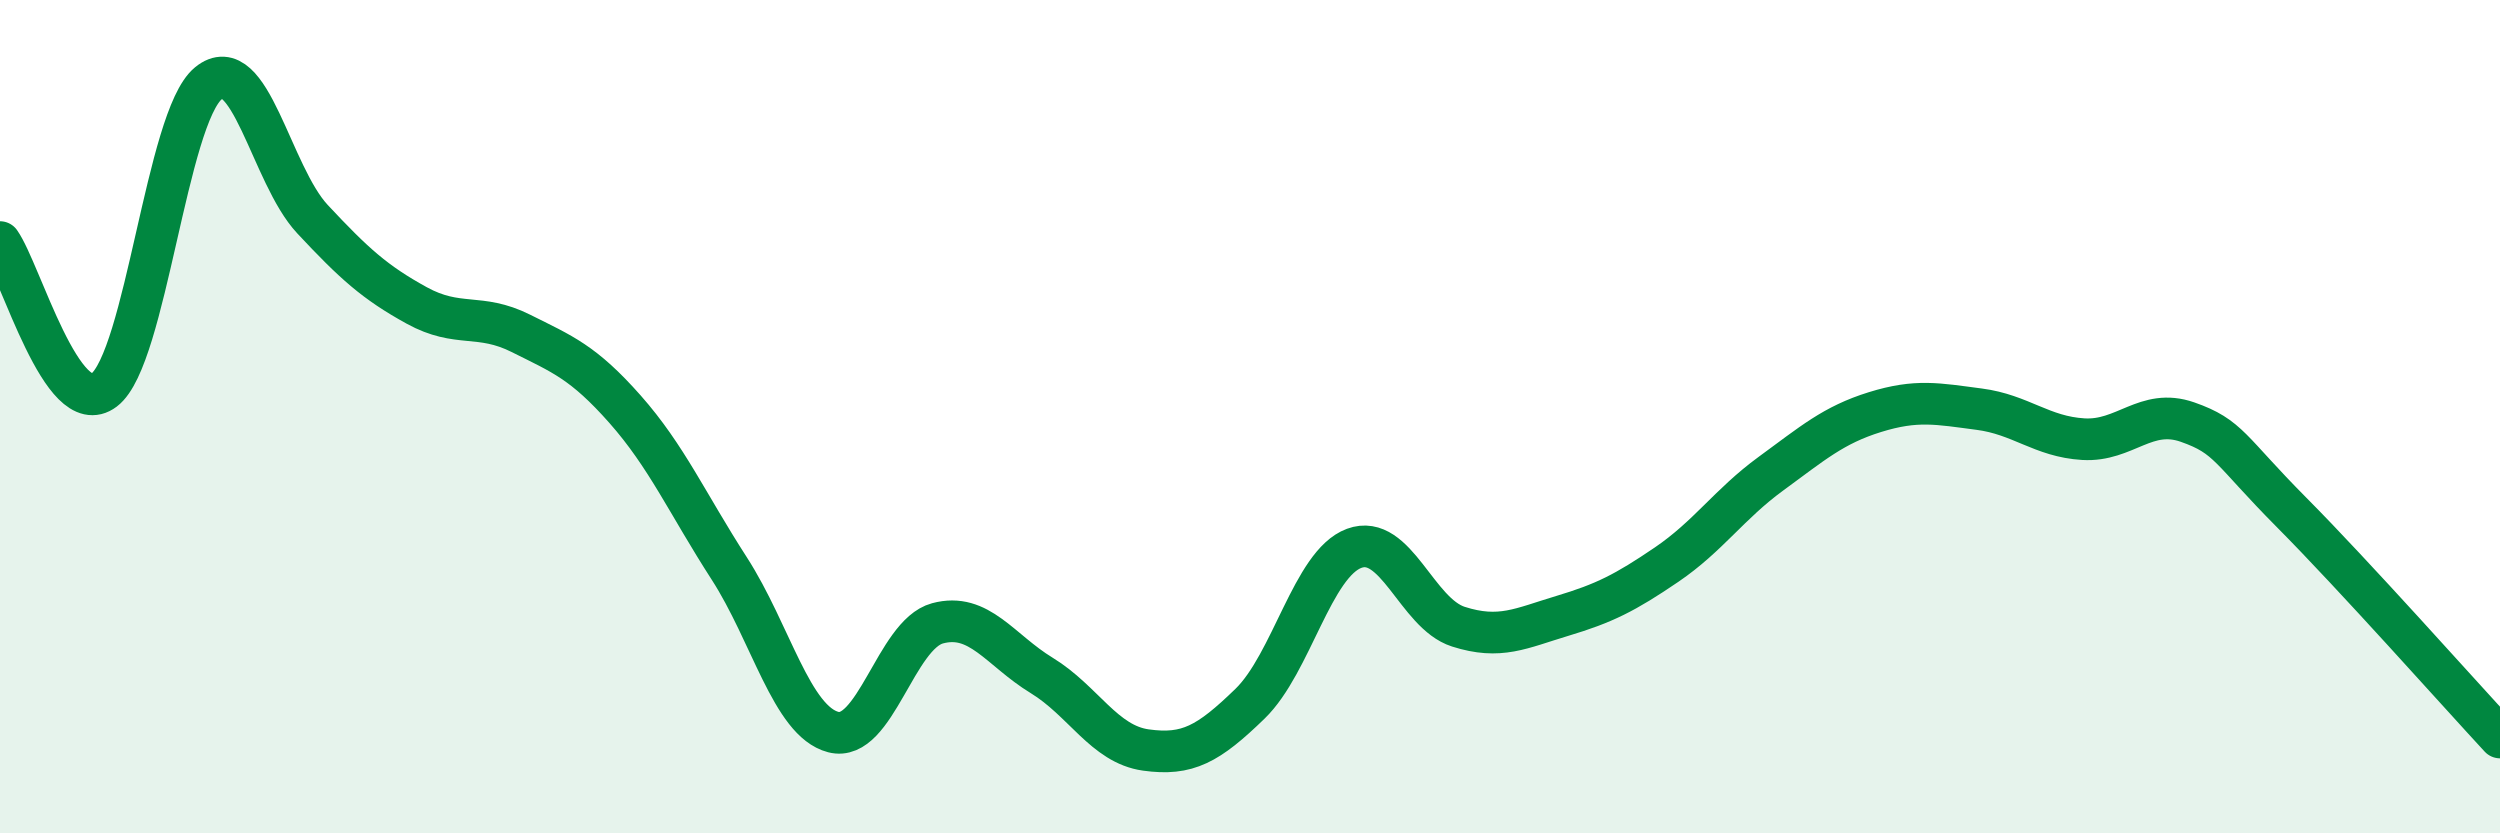
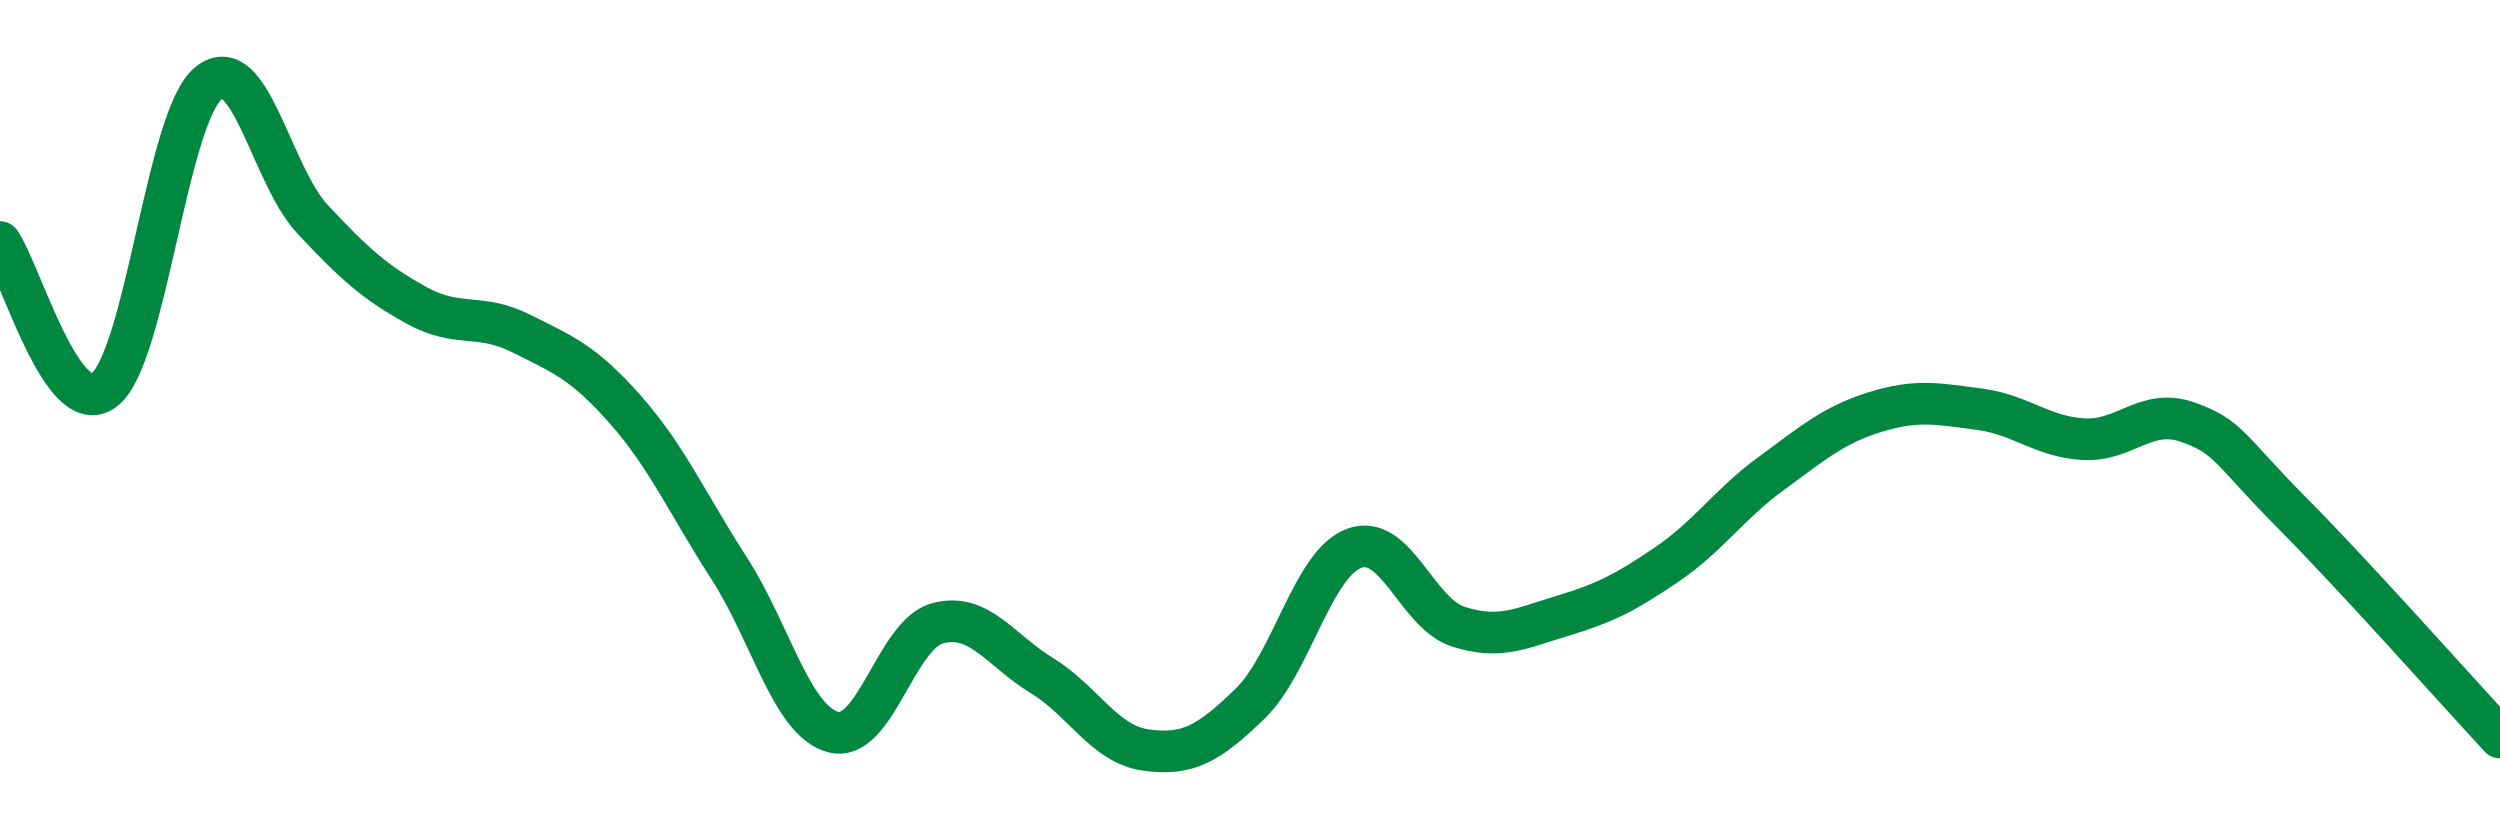
<svg xmlns="http://www.w3.org/2000/svg" width="60" height="20" viewBox="0 0 60 20">
-   <path d="M 0,5.81 C 0.5,6.52 1.5,10.12 2.5,9.36 C 3.5,8.6 4,2.82 5,2 C 6,1.18 6.5,4.19 7.5,5.26 C 8.5,6.33 9,6.78 10,7.33 C 11,7.88 11.5,7.5 12.5,8 C 13.5,8.5 14,8.69 15,9.82 C 16,10.95 16.5,12.09 17.5,13.64 C 18.5,15.19 19,17.31 20,17.57 C 21,17.83 21.5,15.23 22.5,14.96 C 23.5,14.69 24,15.6 25,16.21 C 26,16.82 26.5,17.86 27.5,18 C 28.5,18.14 29,17.86 30,16.89 C 31,15.92 31.5,13.53 32.5,13.16 C 33.5,12.79 34,14.72 35,15.04 C 36,15.36 36.5,15.08 37.5,14.78 C 38.5,14.48 39,14.23 40,13.55 C 41,12.87 41.5,12.1 42.5,11.37 C 43.5,10.64 44,10.2 45,9.89 C 46,9.58 46.5,9.69 47.5,9.82 C 48.5,9.95 49,10.48 50,10.54 C 51,10.6 51.5,9.78 52.5,10.13 C 53.5,10.48 53.5,10.79 55,12.3 C 56.5,13.81 59,16.62 60,17.7L60 20L0 20Z" fill="#008740" opacity="0.1" stroke-linecap="round" stroke-linejoin="round" />
  <path d="M 0,5.81 C 0.5,6.52 1.5,10.12 2.5,9.36 C 3.5,8.6 4,2.82 5,2 C 6,1.18 6.5,4.19 7.5,5.26 C 8.5,6.33 9,6.78 10,7.33 C 11,7.88 11.5,7.5 12.5,8 C 13.5,8.5 14,8.69 15,9.82 C 16,10.95 16.5,12.09 17.5,13.64 C 18.5,15.19 19,17.31 20,17.57 C 21,17.83 21.5,15.23 22.5,14.96 C 23.5,14.69 24,15.6 25,16.21 C 26,16.82 26.5,17.86 27.5,18 C 28.5,18.14 29,17.86 30,16.89 C 31,15.92 31.5,13.53 32.5,13.16 C 33.5,12.79 34,14.72 35,15.04 C 36,15.36 36.5,15.08 37.5,14.78 C 38.5,14.48 39,14.23 40,13.55 C 41,12.87 41.5,12.1 42.5,11.37 C 43.5,10.64 44,10.2 45,9.89 C 46,9.58 46.5,9.69 47.5,9.82 C 48.5,9.95 49,10.48 50,10.54 C 51,10.6 51.5,9.78 52.5,10.13 C 53.5,10.48 53.5,10.79 55,12.3 C 56.5,13.81 59,16.62 60,17.7" stroke="#008740" stroke-width="1" fill="none" stroke-linecap="round" stroke-linejoin="round" />
</svg>